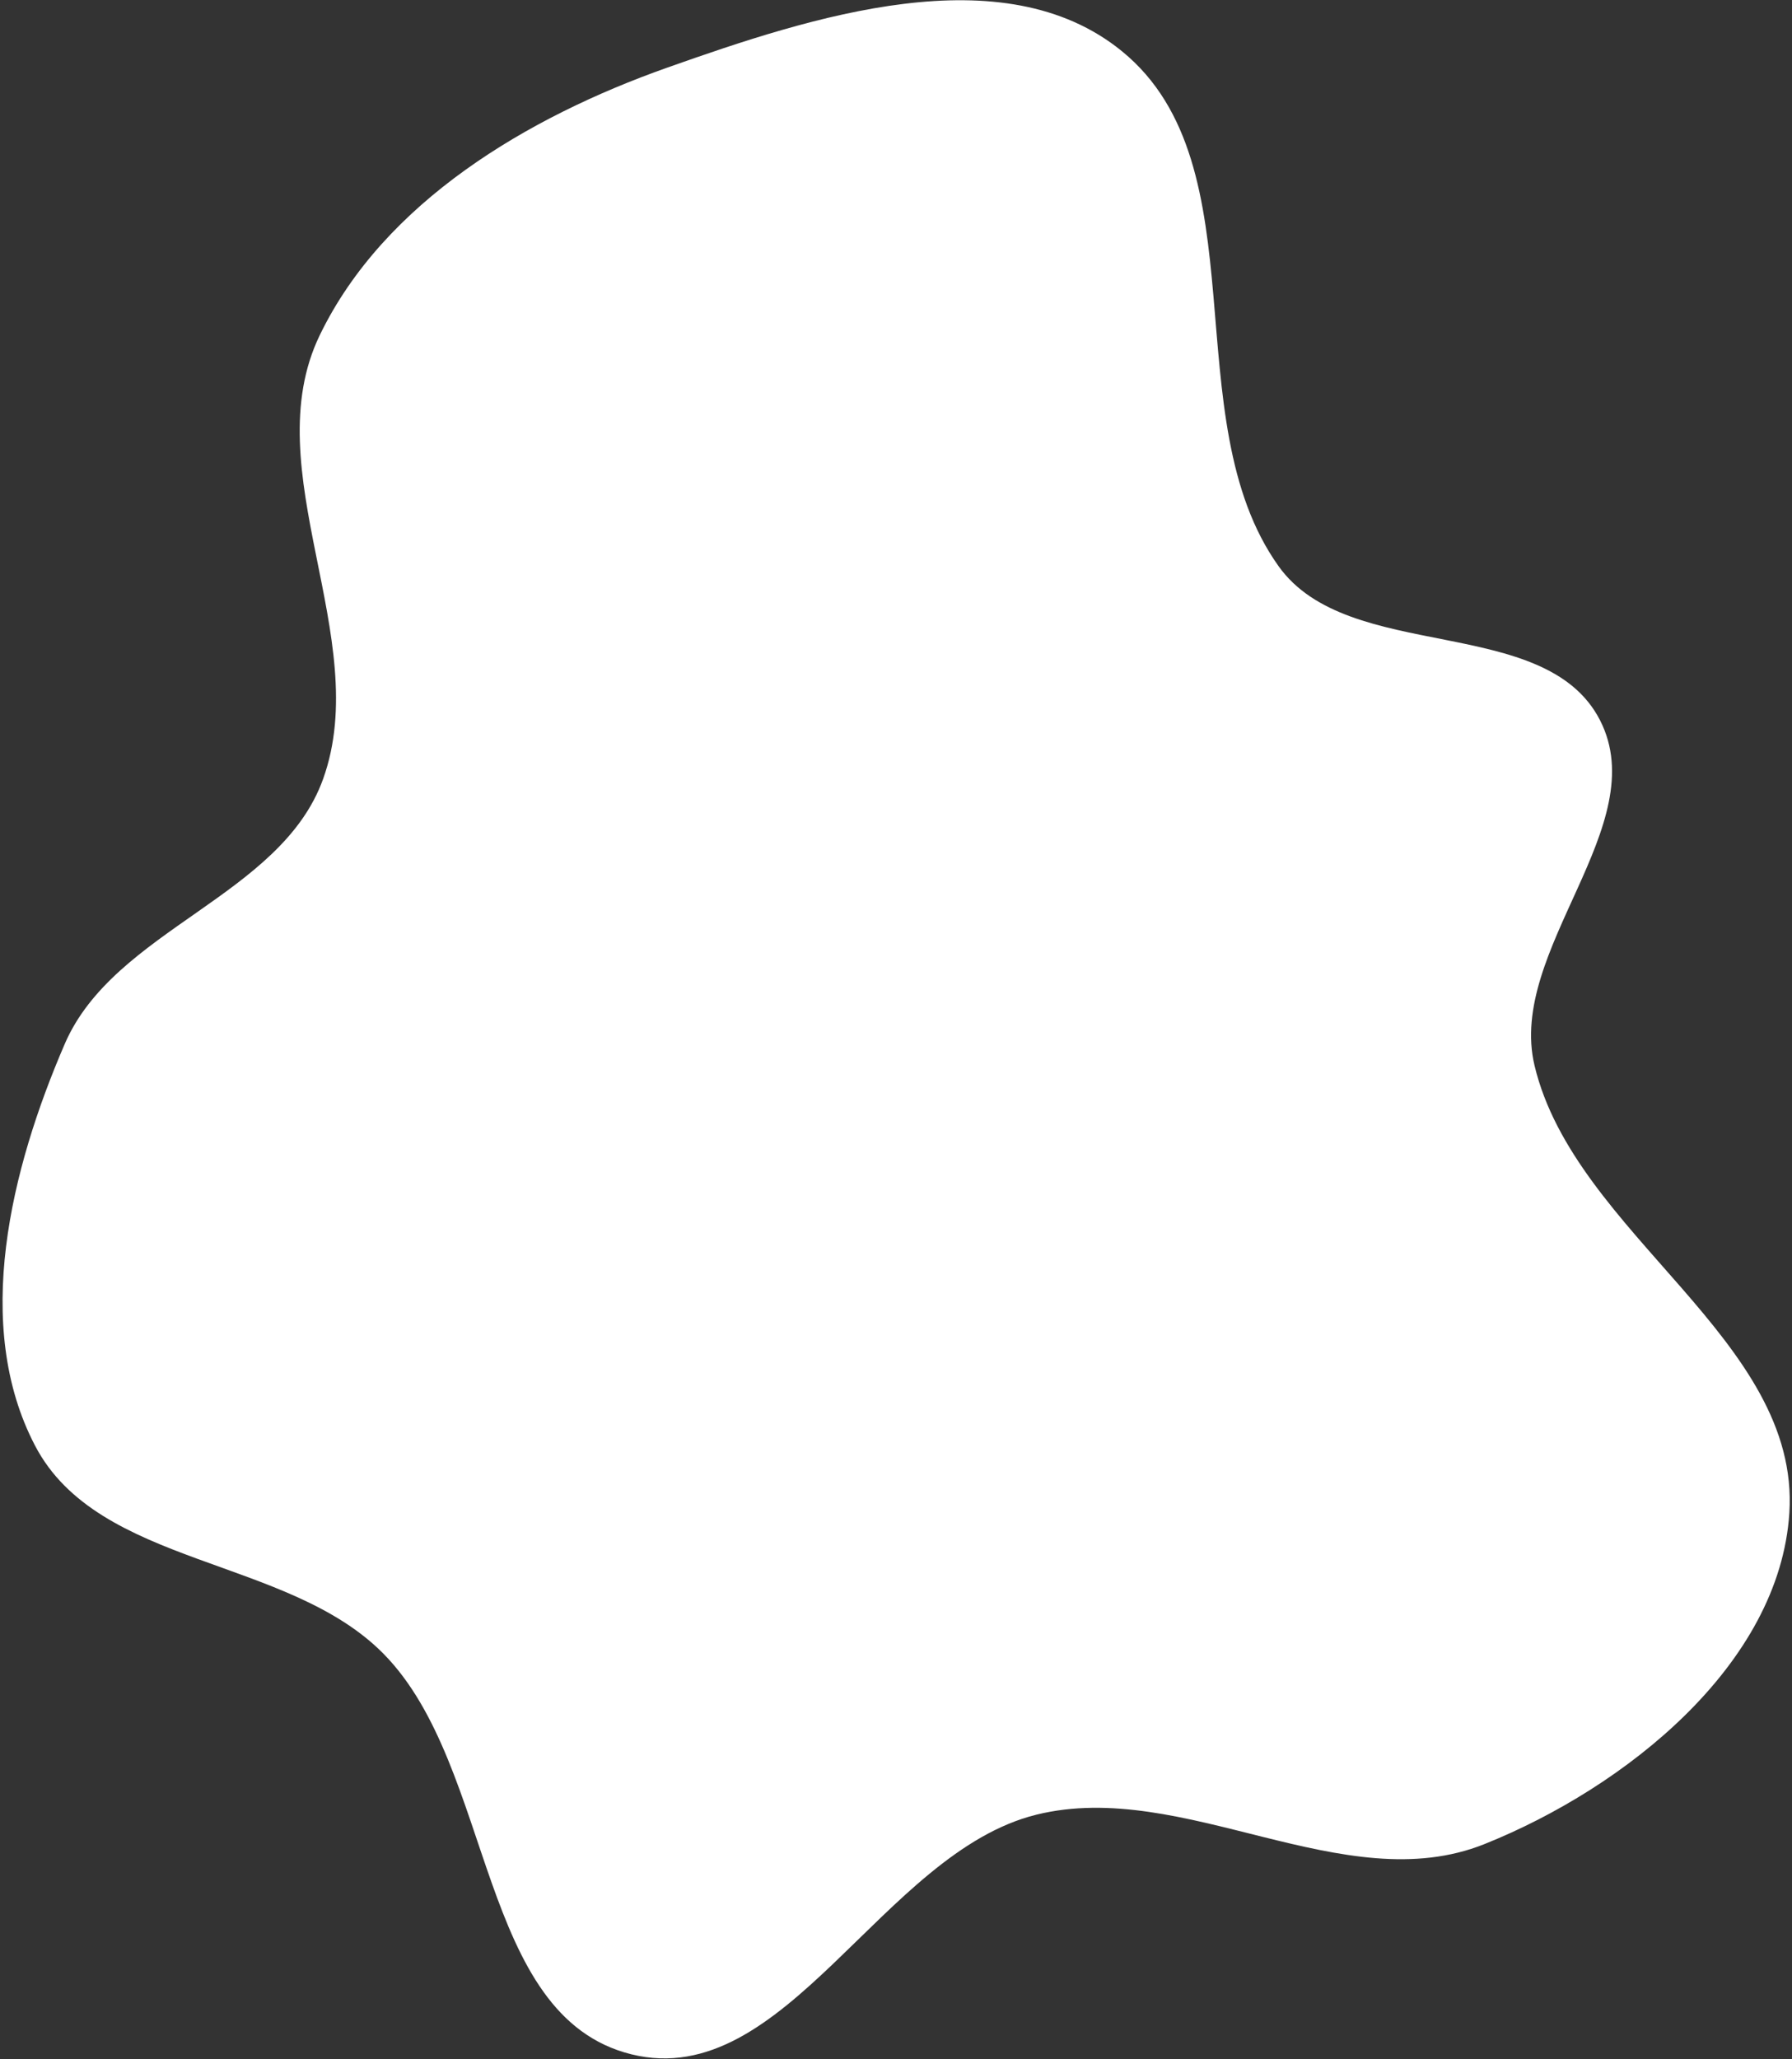
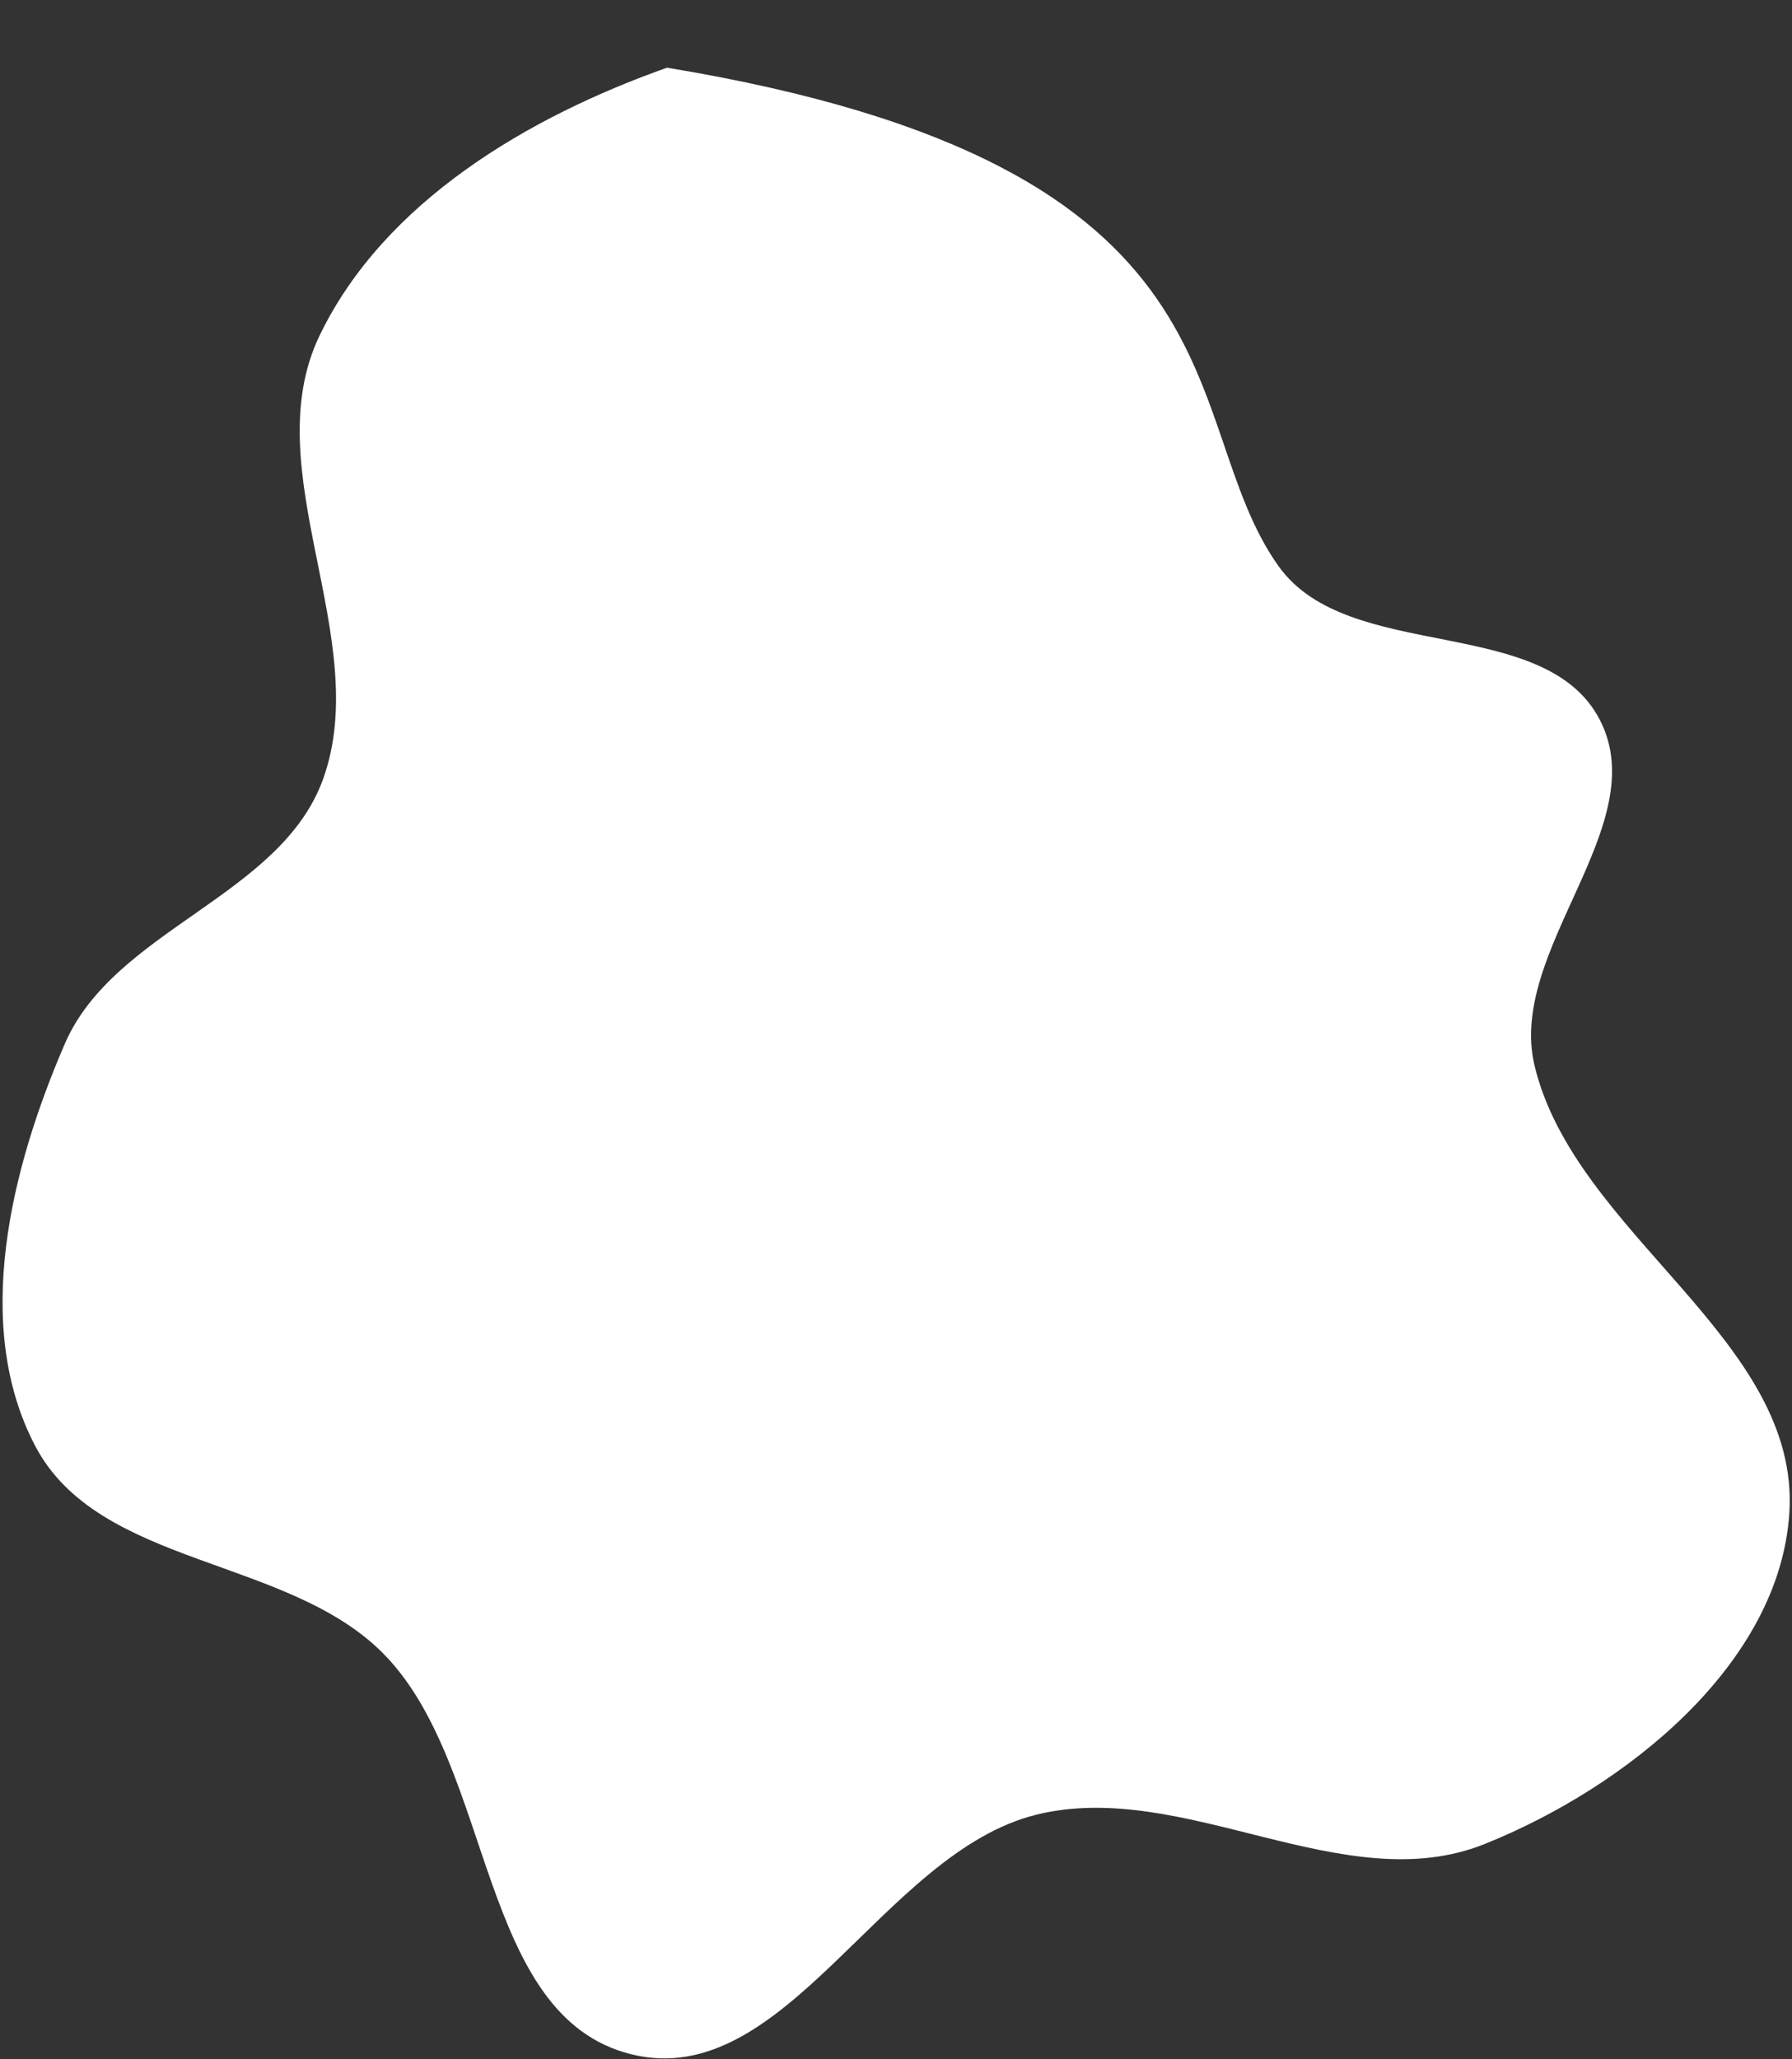
<svg xmlns="http://www.w3.org/2000/svg" width="512" height="588" viewBox="0 0 512 588" fill="none">
  <rect x="0" y="0" width="512" height="588" fill="#333333" stroke="none" />
-   <path fill-rule="evenodd" clip-rule="evenodd" d="M365.325 161.71C385.311 189.662 441.459 175.081 457.14 205.66C472.591 235.792 430.566 271.345 438.438 304.288C449.979 352.584 514.431 382.491 511.241 432.061C508.455 475.352 464.409 510.481 424.133 526.61C383.916 542.716 338.194 507.841 296.137 518.204C252.092 529.057 224.481 597.477 180.453 586.655C136.386 575.824 141.45 504.771 109.686 472.376C82.249 444.395 28.188 447.571 10.02 412.841C-7.974 378.442 3.097 333.75 18.514 298.084C32.664 265.349 80.231 256.025 92.309 222.472C106.807 182.198 72.717 134.251 91.359 95.717C109.768 57.665 150.747 33.428 190.587 19.332C231.987 4.684 286.535 -13.091 320.551 14.625C360.772 47.397 335.147 119.503 365.325 161.71Z" fill="white" />
+   <path fill-rule="evenodd" clip-rule="evenodd" d="M365.325 161.71C385.311 189.662 441.459 175.081 457.14 205.66C472.591 235.792 430.566 271.345 438.438 304.288C449.979 352.584 514.431 382.491 511.241 432.061C508.455 475.352 464.409 510.481 424.133 526.61C383.916 542.716 338.194 507.841 296.137 518.204C252.092 529.057 224.481 597.477 180.453 586.655C136.386 575.824 141.45 504.771 109.686 472.376C82.249 444.395 28.188 447.571 10.02 412.841C-7.974 378.442 3.097 333.75 18.514 298.084C32.664 265.349 80.231 256.025 92.309 222.472C106.807 182.198 72.717 134.251 91.359 95.717C109.768 57.665 150.747 33.428 190.587 19.332C360.772 47.397 335.147 119.503 365.325 161.71Z" fill="white" />
</svg>